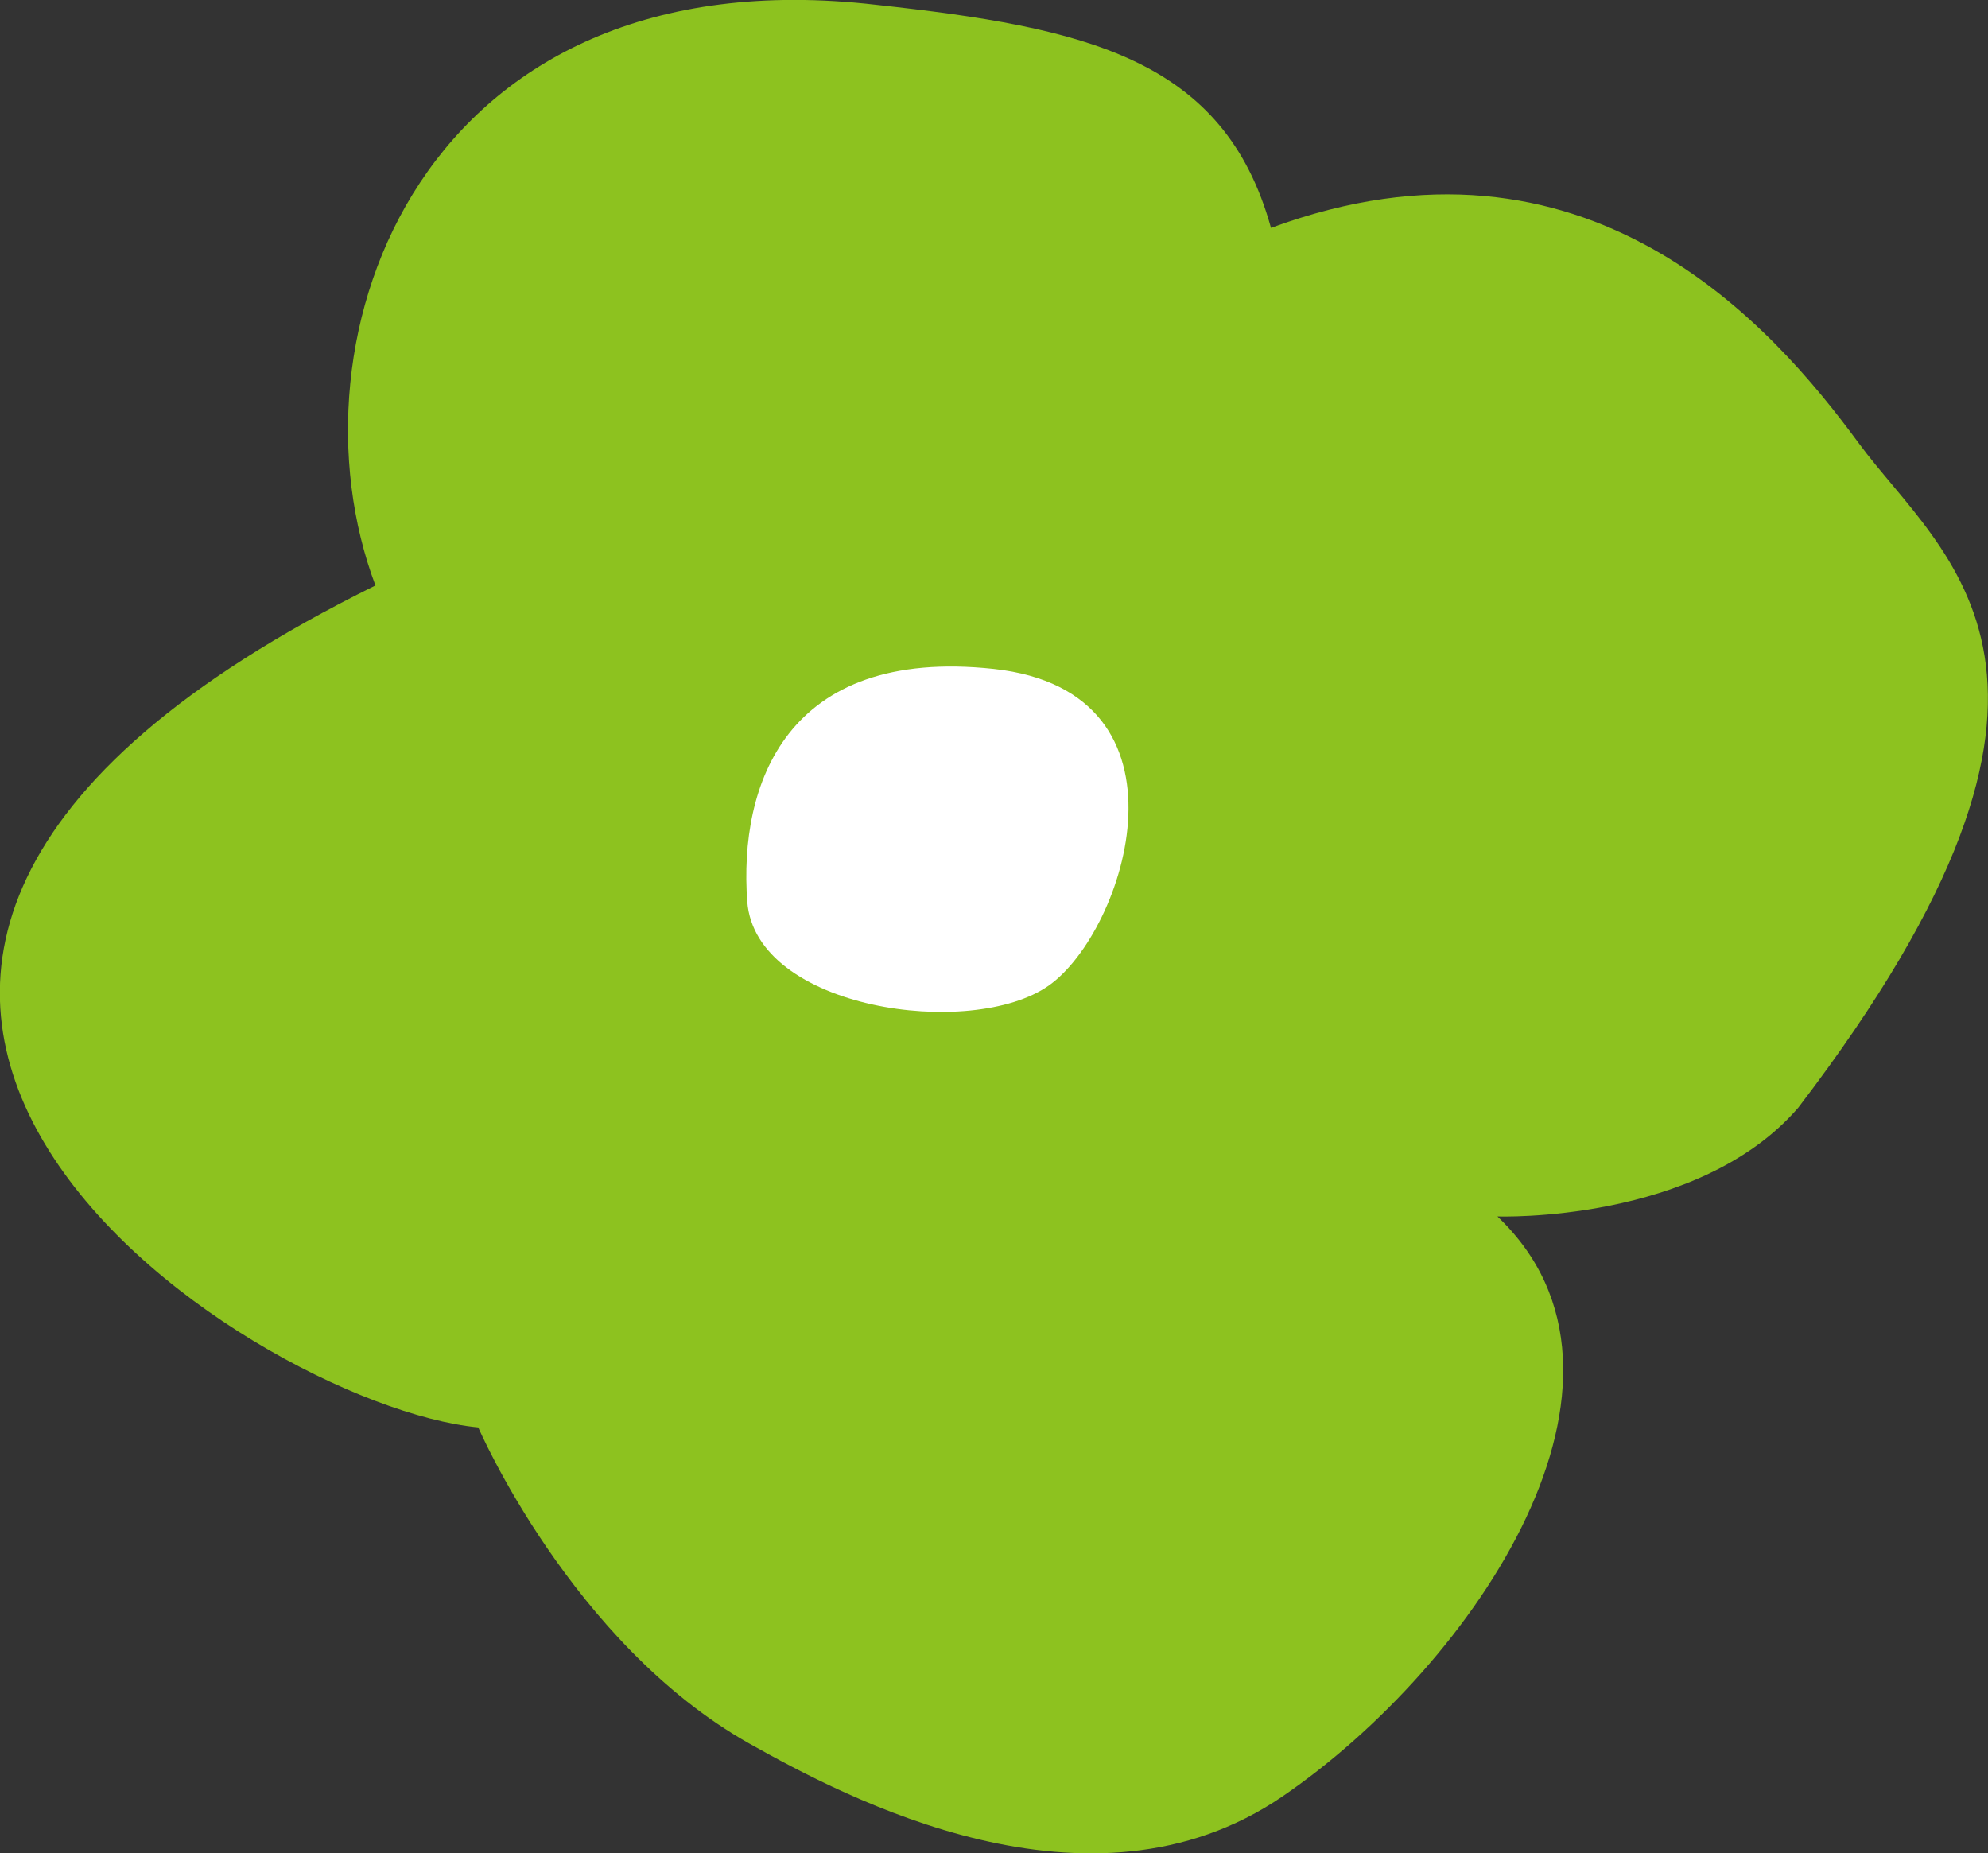
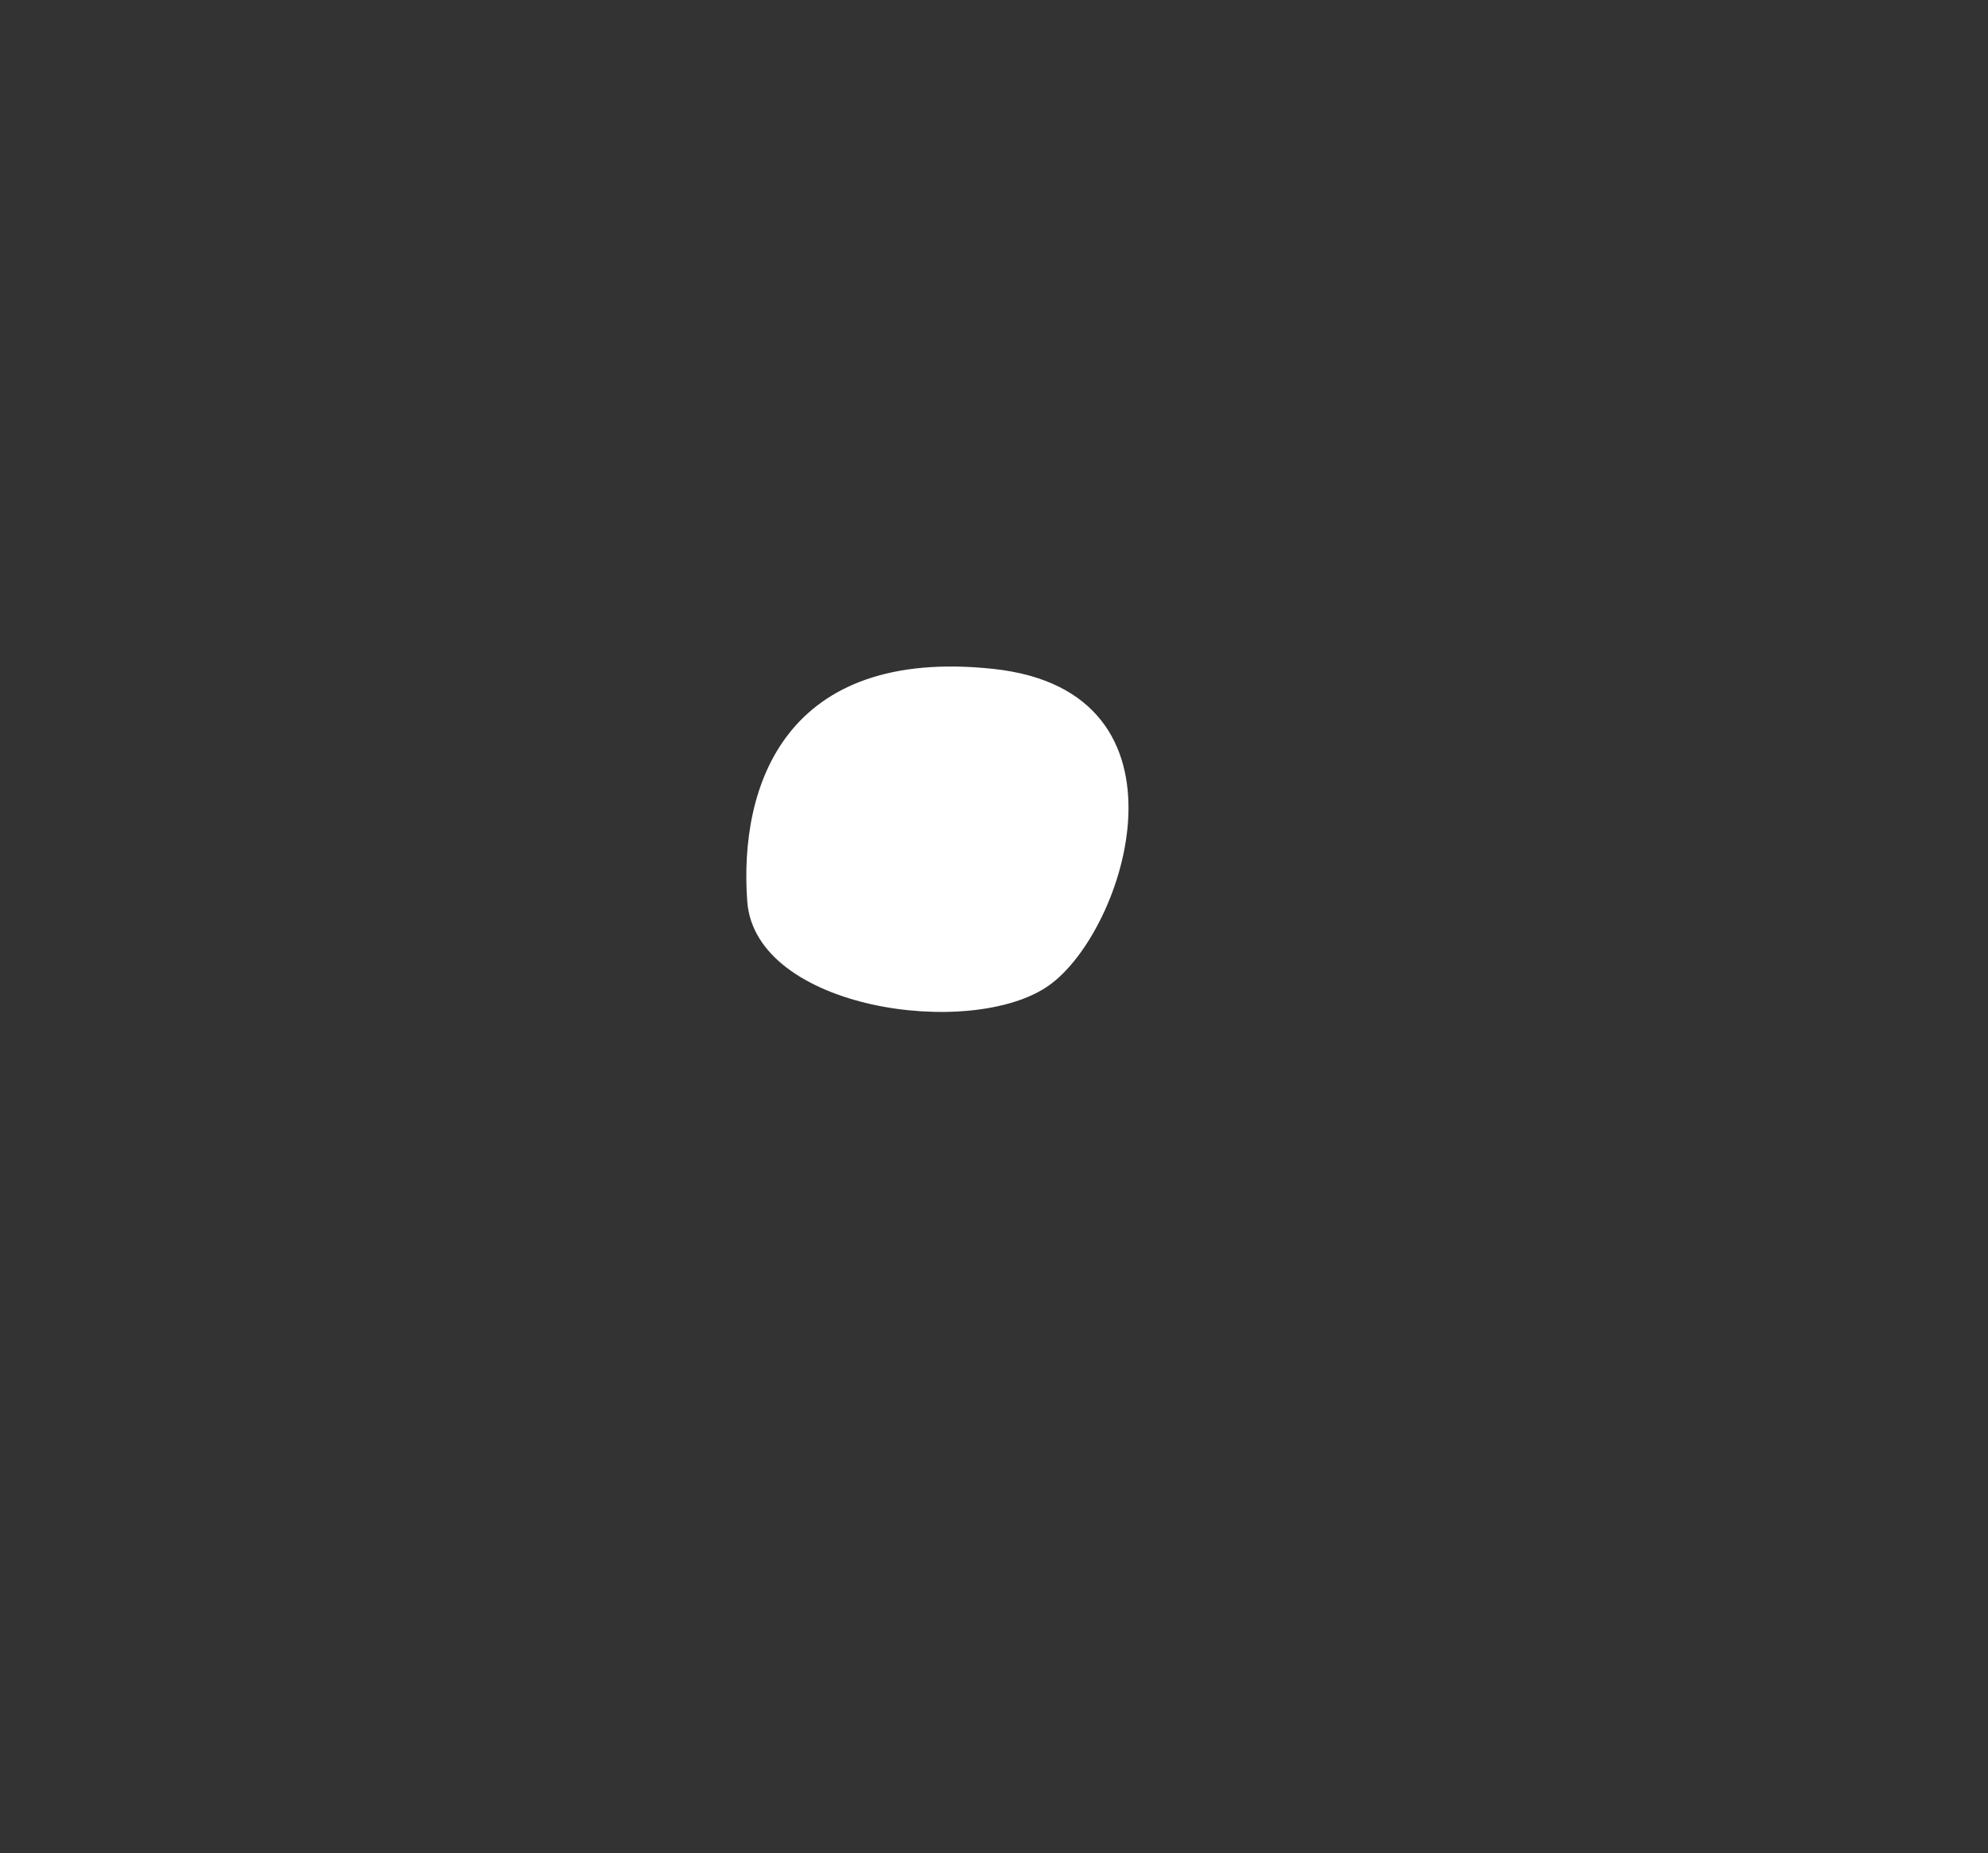
<svg xmlns="http://www.w3.org/2000/svg" id="_レイヤー_2" data-name="レイヤー 2" viewBox="0 0 82.18 76.6">
  <rect x="0" y="0" width="82.18" height="76.6" fill="#333333" stroke="none" />
  <defs>
    <style>
      .cls-1 {
        fill: #fff;
      }

      .cls-2 {
        fill: #8dc21f;
      }
    </style>
  </defs>
  <g id="_レイヤー_3" data-name="レイヤー 3">
    <g>
-       <path class="cls-2" d="M19.76,59c-9.58-.93-36.77-18.75-4.24-34.8C11.67,13.99,17.38-1.99,36.23,.2c8.63,.94,14.37,2.2,16.31,9.22,13.08-4.82,20.77,4.1,24.29,8.89,3.52,4.78,11.2,9.55-2.49,27.47-4.14,4.8-12.44,4.5-12.44,4.5,7.04,6.69-.91,18.52-8.88,23.97-7.97,5.45-18.08,.04-22.04-2.18-7.36-4.14-11.21-13.07-11.21-13.07Z" />
      <path class="cls-1" d="M30.89,37.26c-.35-4.79,1.57-10.54,10.19-9.61,8.62,.94,5.46,10.85,2.27,13.09-3.19,2.24-12.13,.99-12.46-3.48Z" />
    </g>
  </g>
</svg>